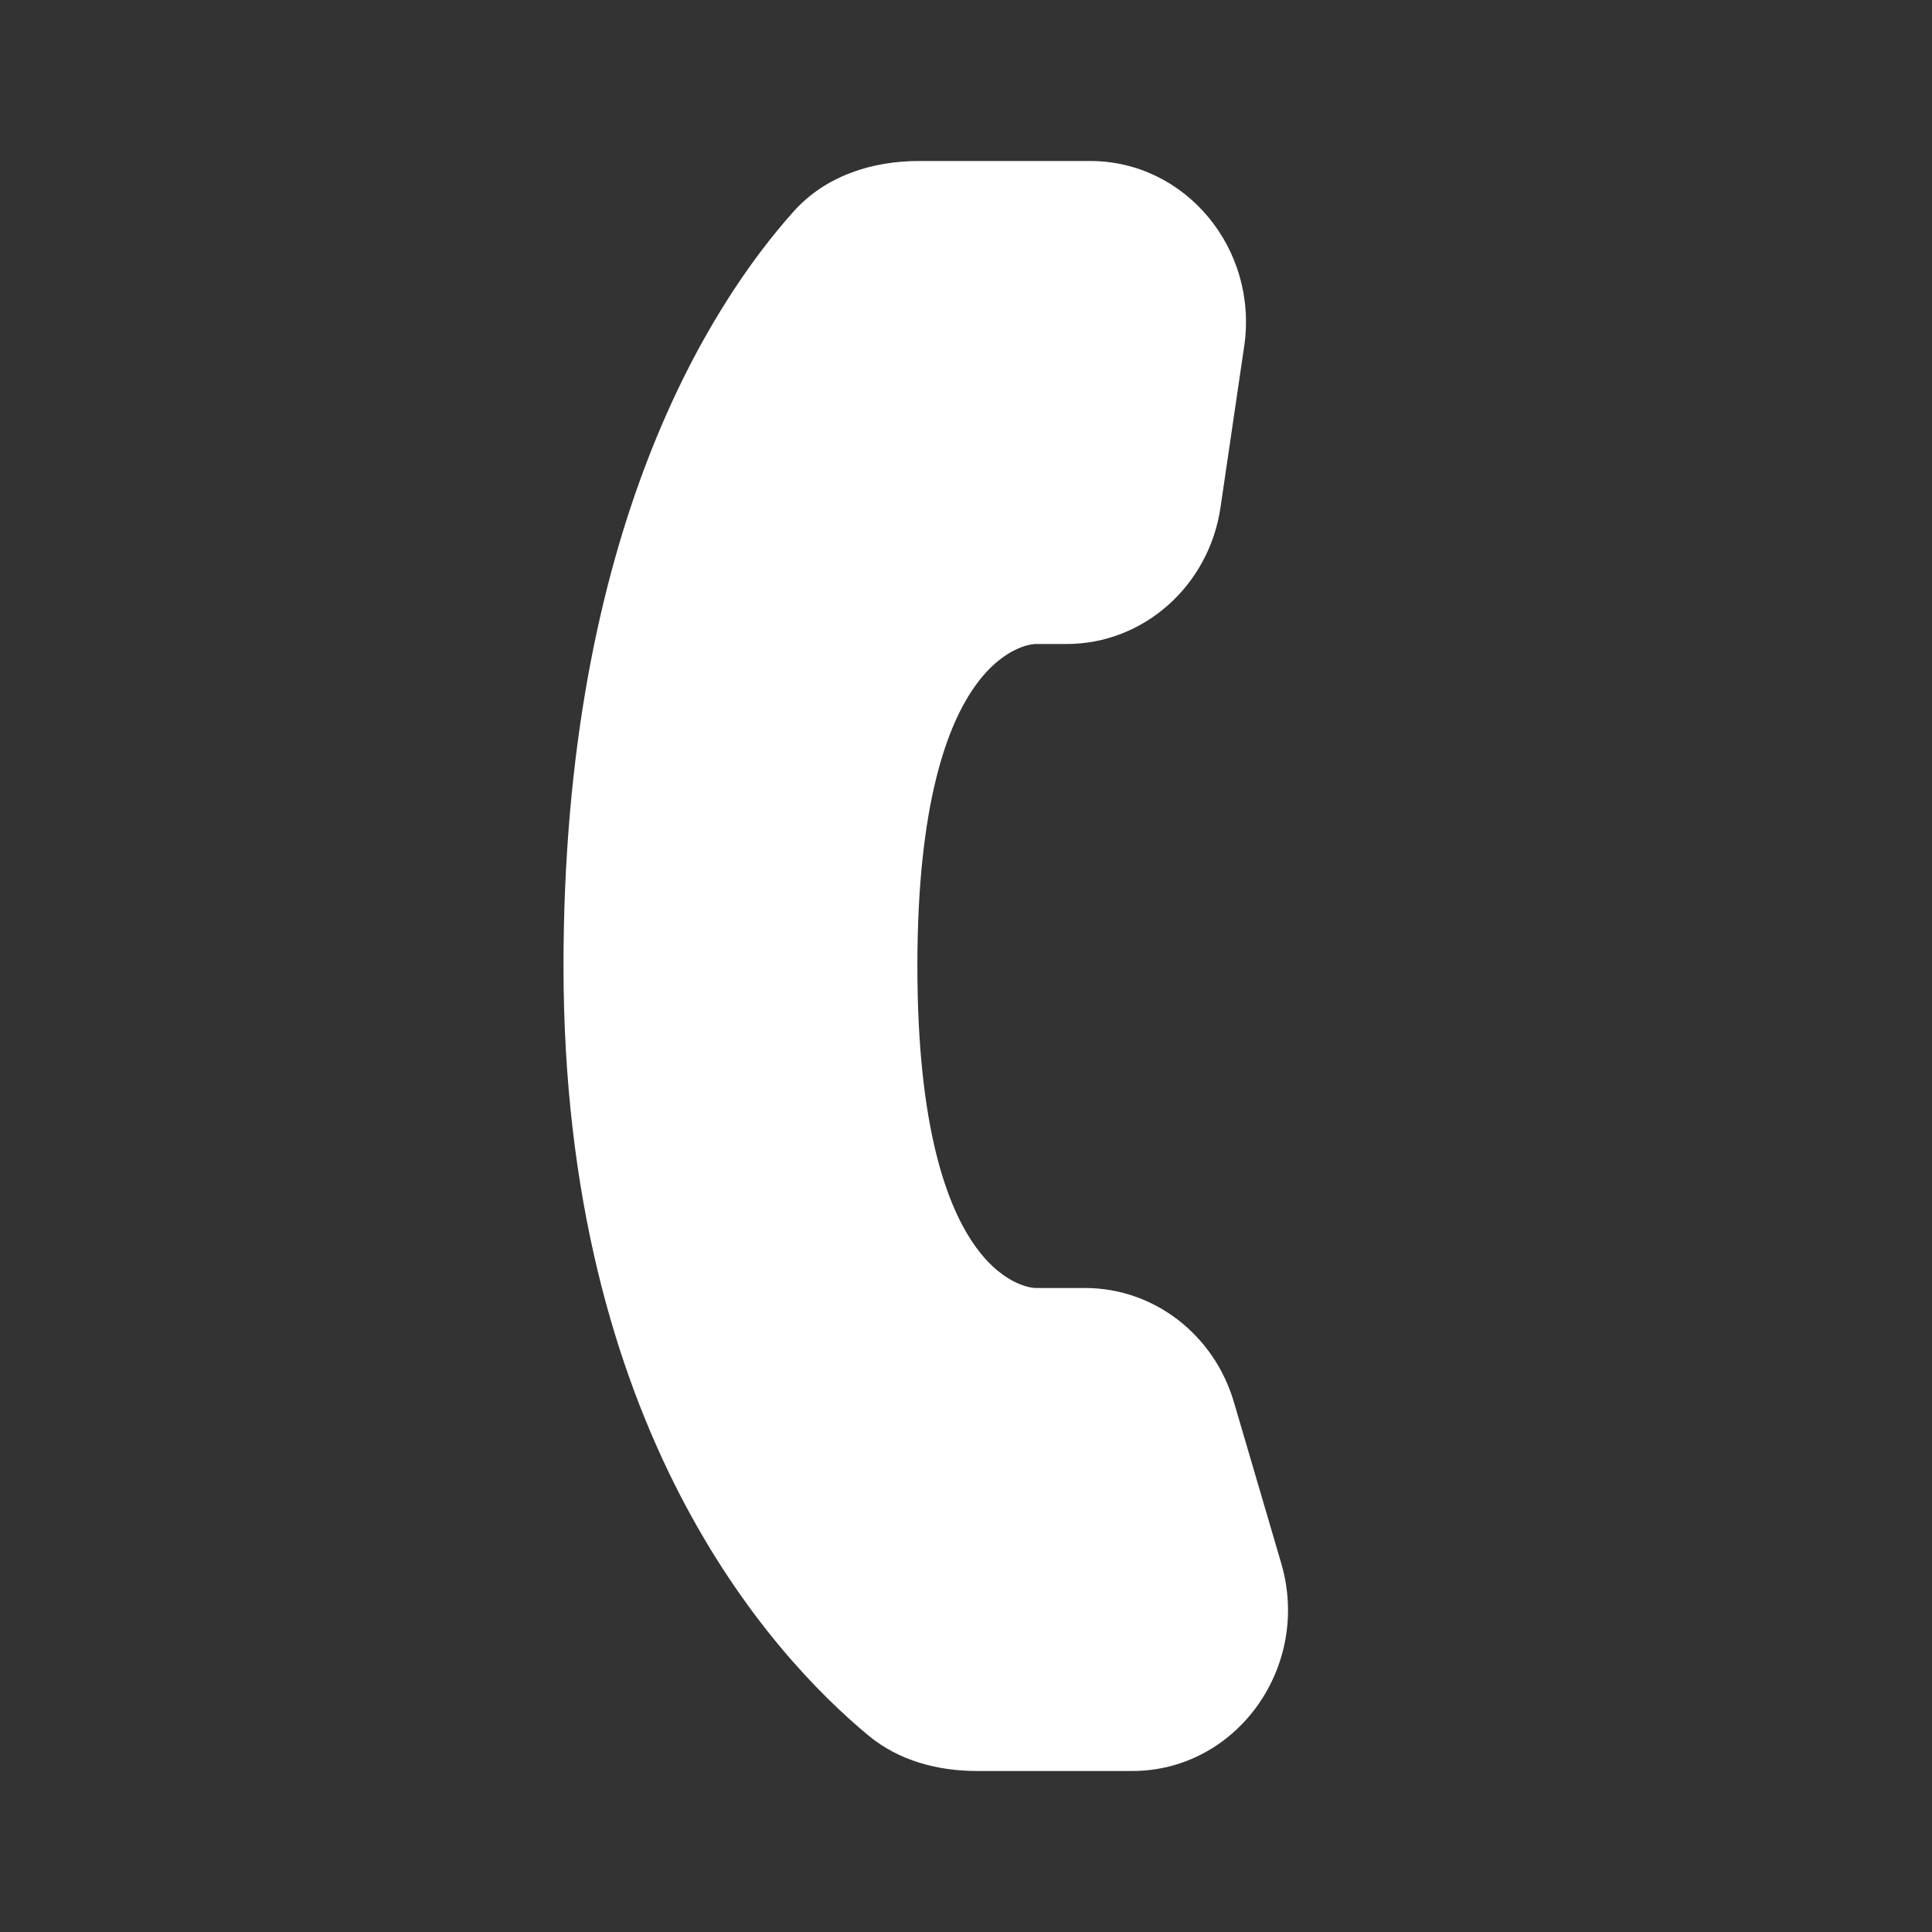
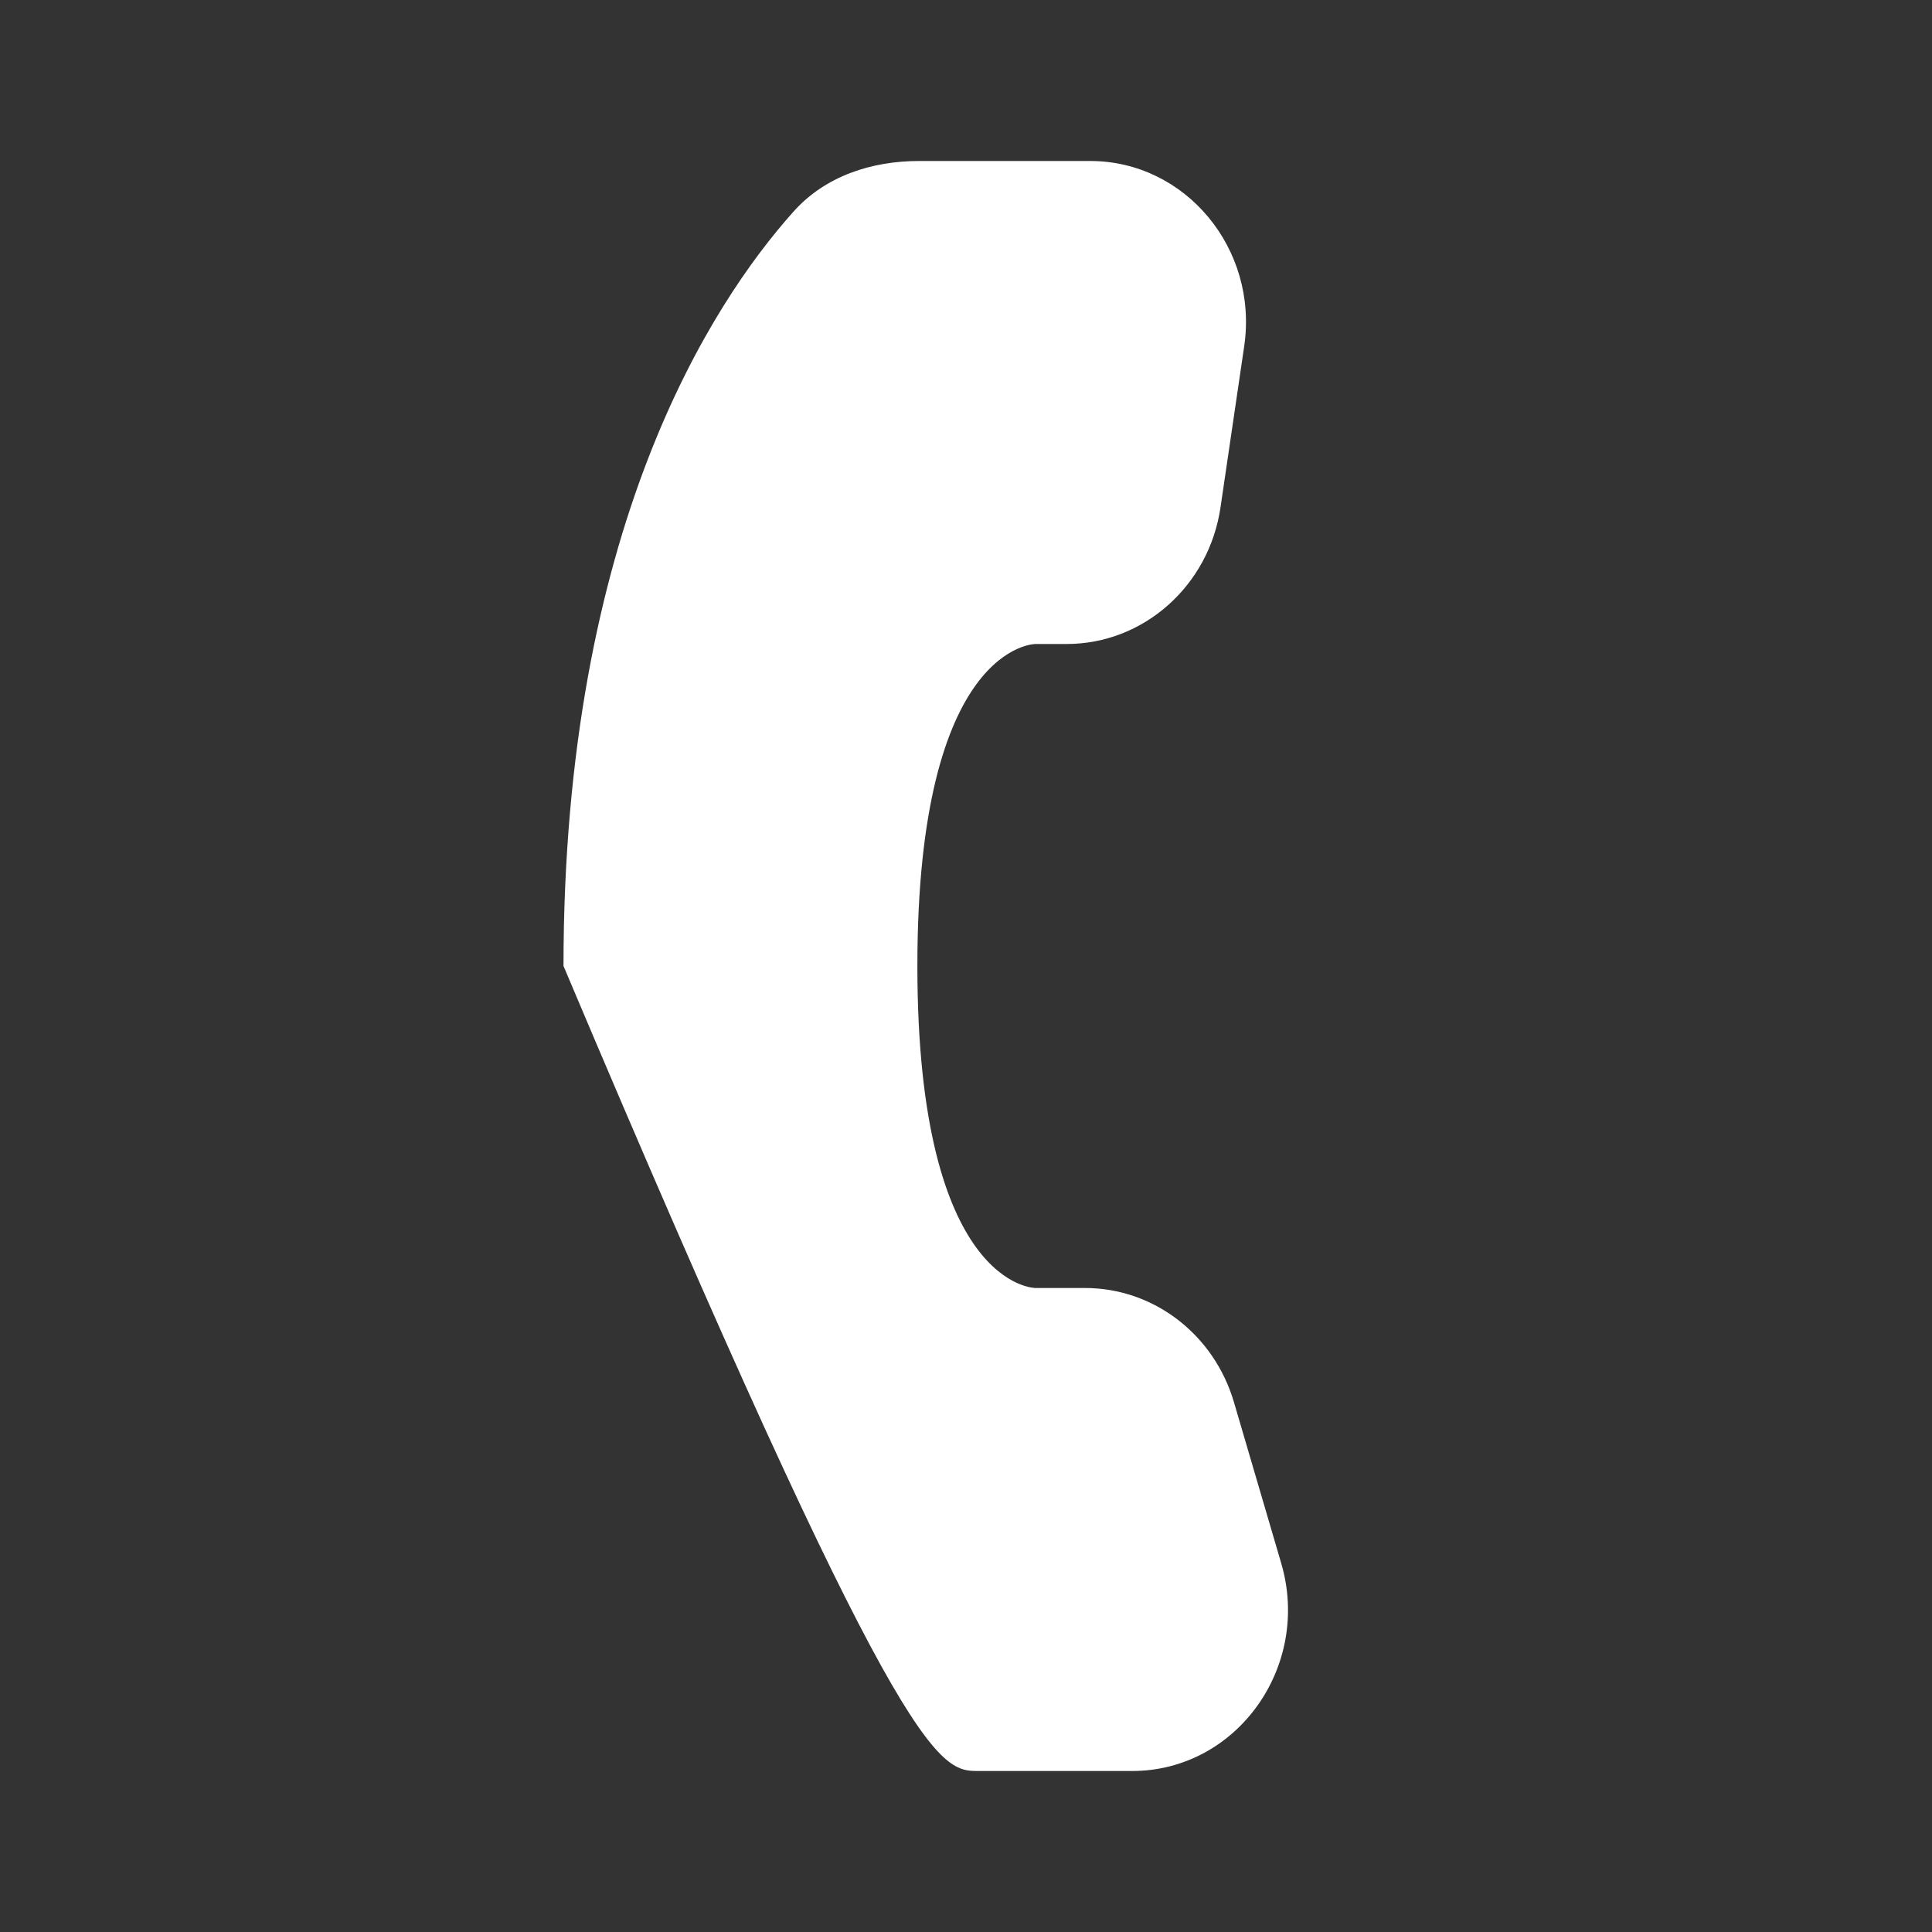
<svg xmlns="http://www.w3.org/2000/svg" width="48" height="48" viewBox="0 0 48 48" fill="none">
  <rect x="0" y="0" width="48" height="48" fill="#333333" stroke="none" />
-   <path d="M26.956 32H25.724C25.724 32 22.792 32 22.792 24C22.792 16 25.724 16 25.724 16H26.5C28.412 16 30.04 14.554 30.324 12.6L30.912 8.6C31.266 6.18 29.452 4 27.086 4H22.836C21.662 4 20.508 4.368 19.712 5.26C17.674 7.54 14 13.16 14 24C14 35.498 19.166 41.12 21.578 43.12C22.34 43.75 23.306 44 24.282 44H28.128C30.724 44 32.584 41.408 31.832 38.84L30.658 34.84C30.164 33.154 28.662 32 26.958 32H26.956Z" fill="white" />
+   <path d="M26.956 32H25.724C25.724 32 22.792 32 22.792 24C22.792 16 25.724 16 25.724 16H26.5C28.412 16 30.04 14.554 30.324 12.6L30.912 8.6C31.266 6.18 29.452 4 27.086 4H22.836C21.662 4 20.508 4.368 19.712 5.26C17.674 7.54 14 13.16 14 24C22.34 43.75 23.306 44 24.282 44H28.128C30.724 44 32.584 41.408 31.832 38.84L30.658 34.84C30.164 33.154 28.662 32 26.958 32H26.956Z" fill="white" />
</svg>